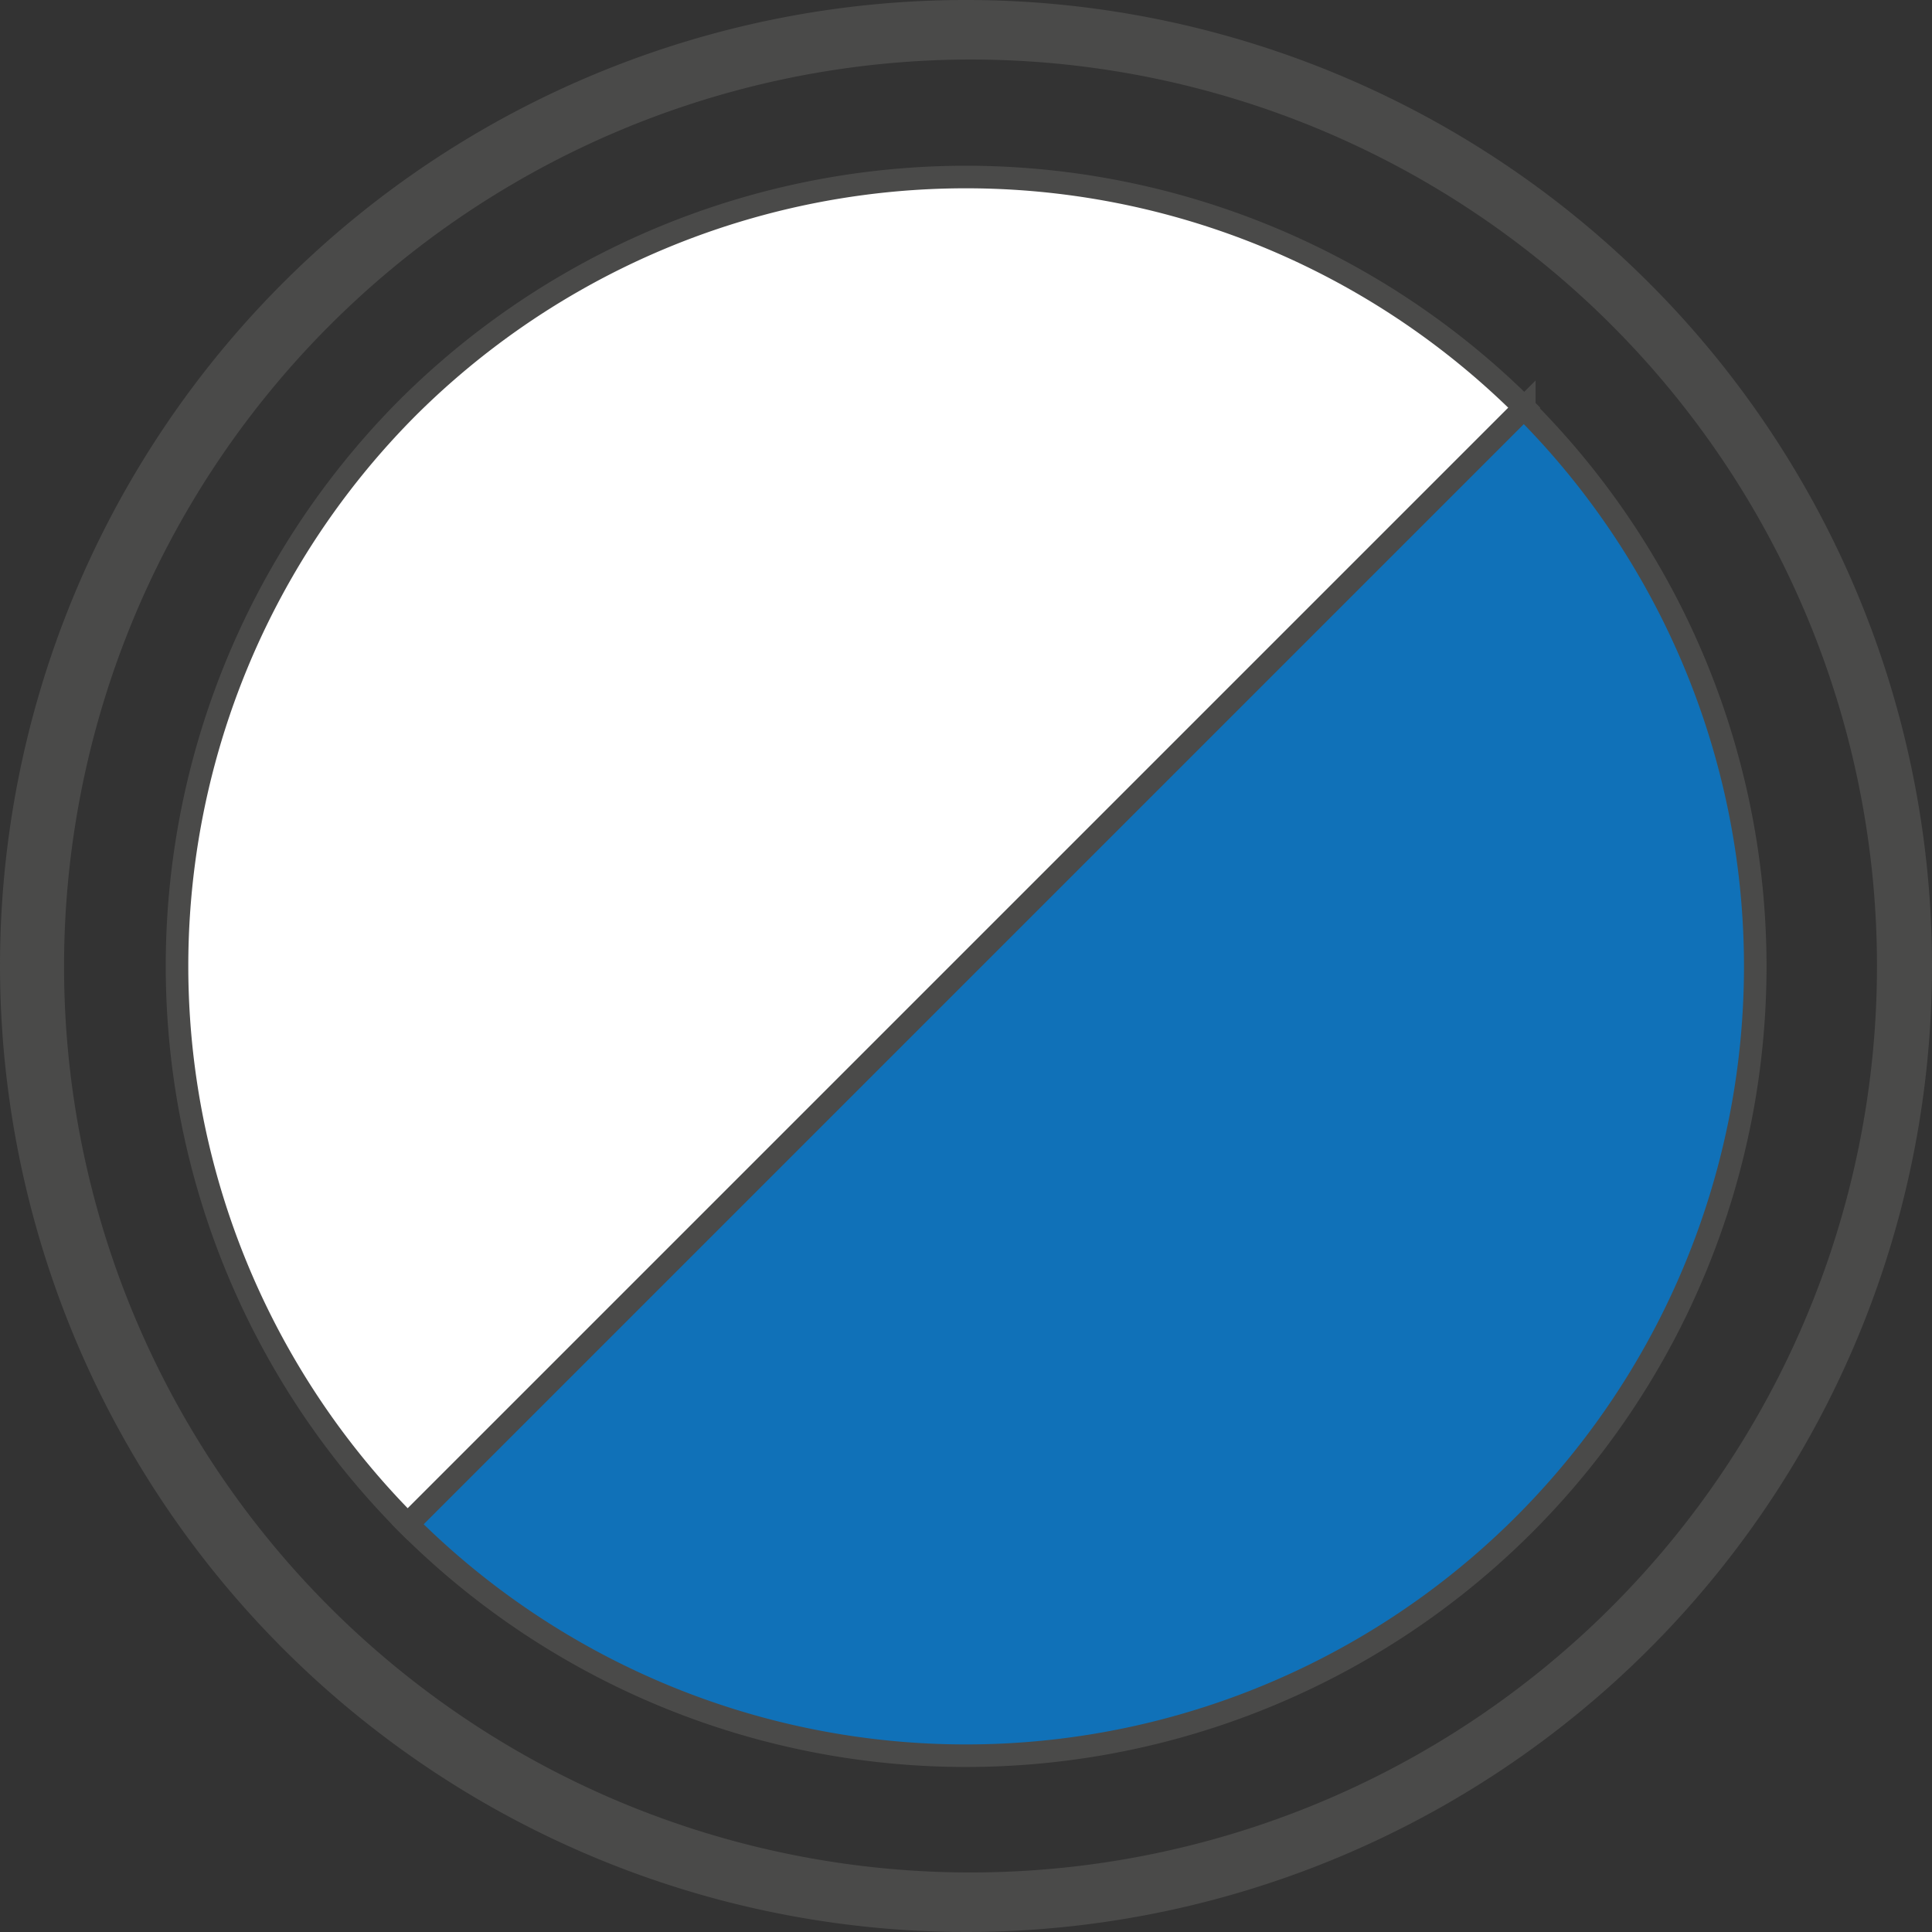
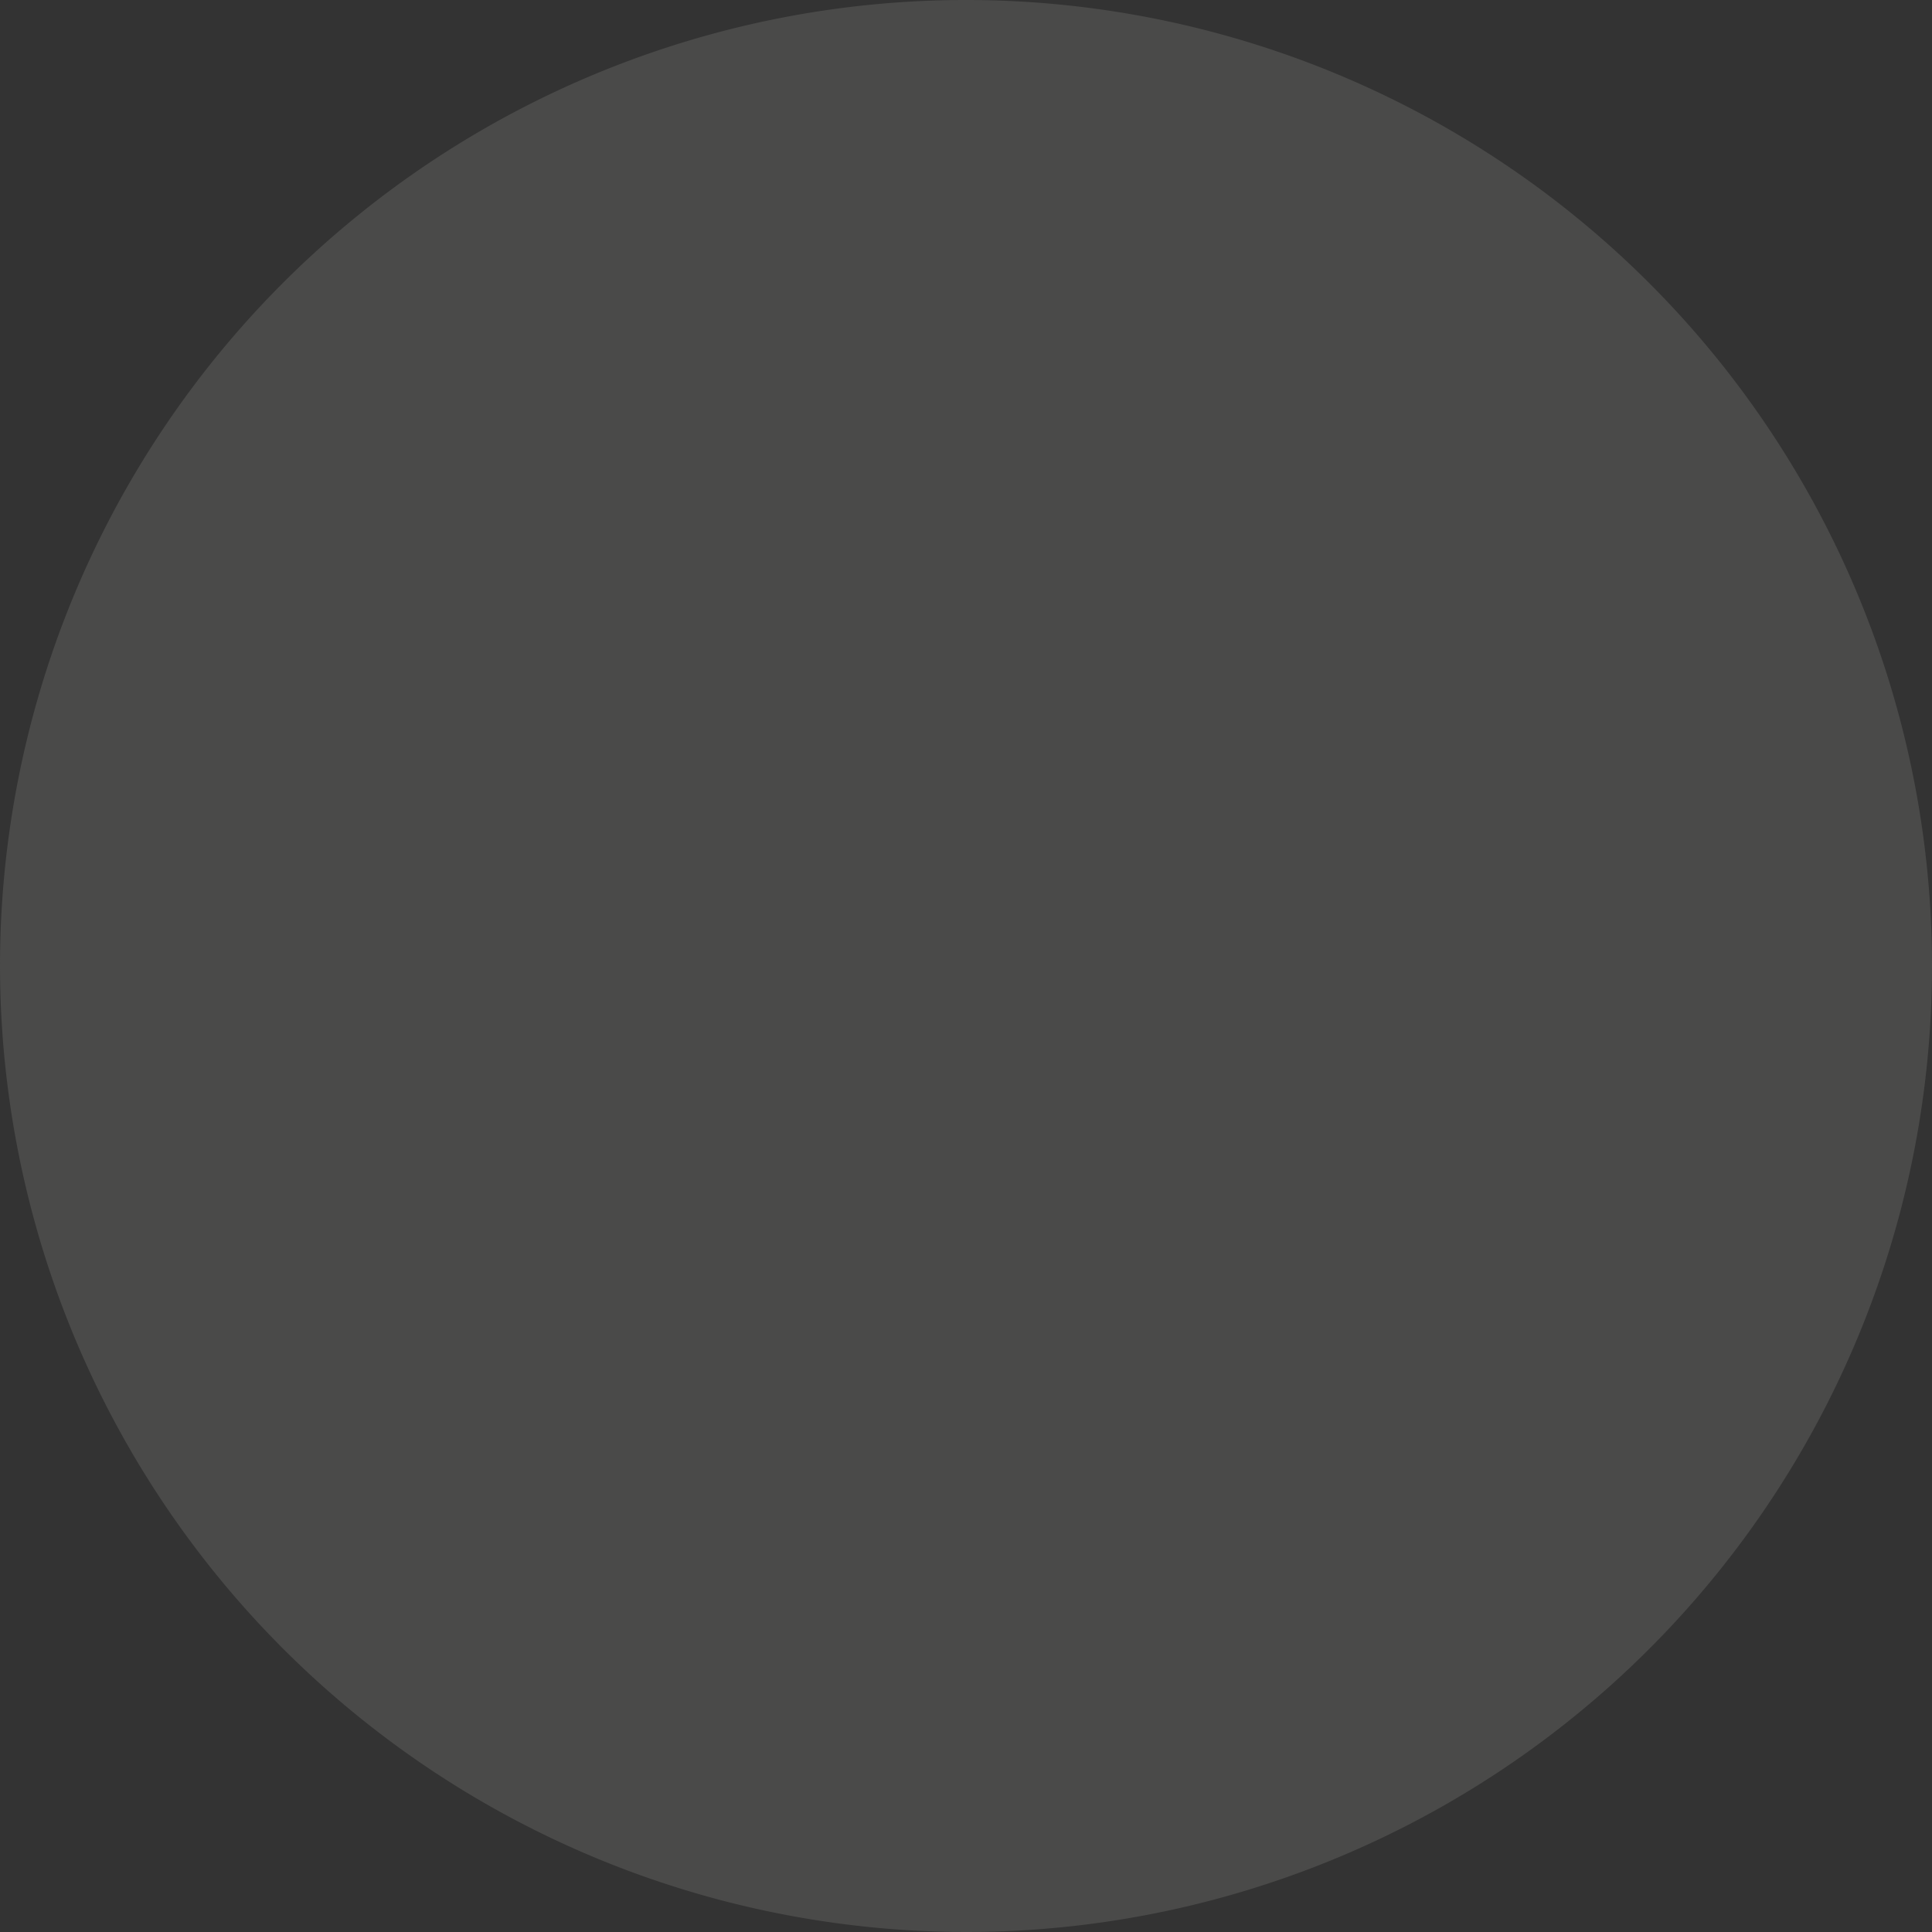
<svg xmlns="http://www.w3.org/2000/svg" viewBox="0 0 21.42 21.42">
  <rect x="0" y="0" width="21.42" height="21.42" fill="#333333" stroke="none" />
  <defs>
    <style>.cls-1{fill:none;}.cls-2{clip-path:url(#clip-path);}.cls-3{fill:#fff;}.cls-3,.cls-4{stroke:#4a4a49;stroke-miterlimit:10;stroke-width:0.25px;}.cls-4{fill:#1071b8;}.cls-5{fill:#4a4a49;}</style>
    <clipPath id="clip-path" transform="translate(0)">
      <rect class="cls-1" width="21.42" height="21.42" />
    </clipPath>
  </defs>
  <title>Risorsa 70</title>
  <g id="Livello_2" data-name="Livello 2">
    <g id="Livello_1-2" data-name="Livello 1">
      <g class="cls-2">
-         <path class="cls-3" d="M4.52,4.52a8.77,8.77,0,0,0,0,12.38L16.9,4.52A8.77,8.77,0,0,0,4.52,4.52Z" transform="translate(0)" />
        <path class="cls-4" d="M16.9,4.52,4.52,16.9h0A8.75,8.75,0,0,0,16.9,4.53Z" transform="translate(0)" />
-         <path class="cls-5" d="M10.71.66a10.05,10.05,0,1,1-10,10.05A10.06,10.06,0,0,1,10.71.66m0,20.76A10.71,10.71,0,1,0,0,10.71,10.72,10.72,0,0,0,10.71,21.42" transform="translate(0)" />
+         <path class="cls-5" d="M10.71.66A10.06,10.06,0,0,1,10.71.66m0,20.76A10.71,10.71,0,1,0,0,10.71,10.72,10.72,0,0,0,10.71,21.42" transform="translate(0)" />
      </g>
    </g>
  </g>
</svg>